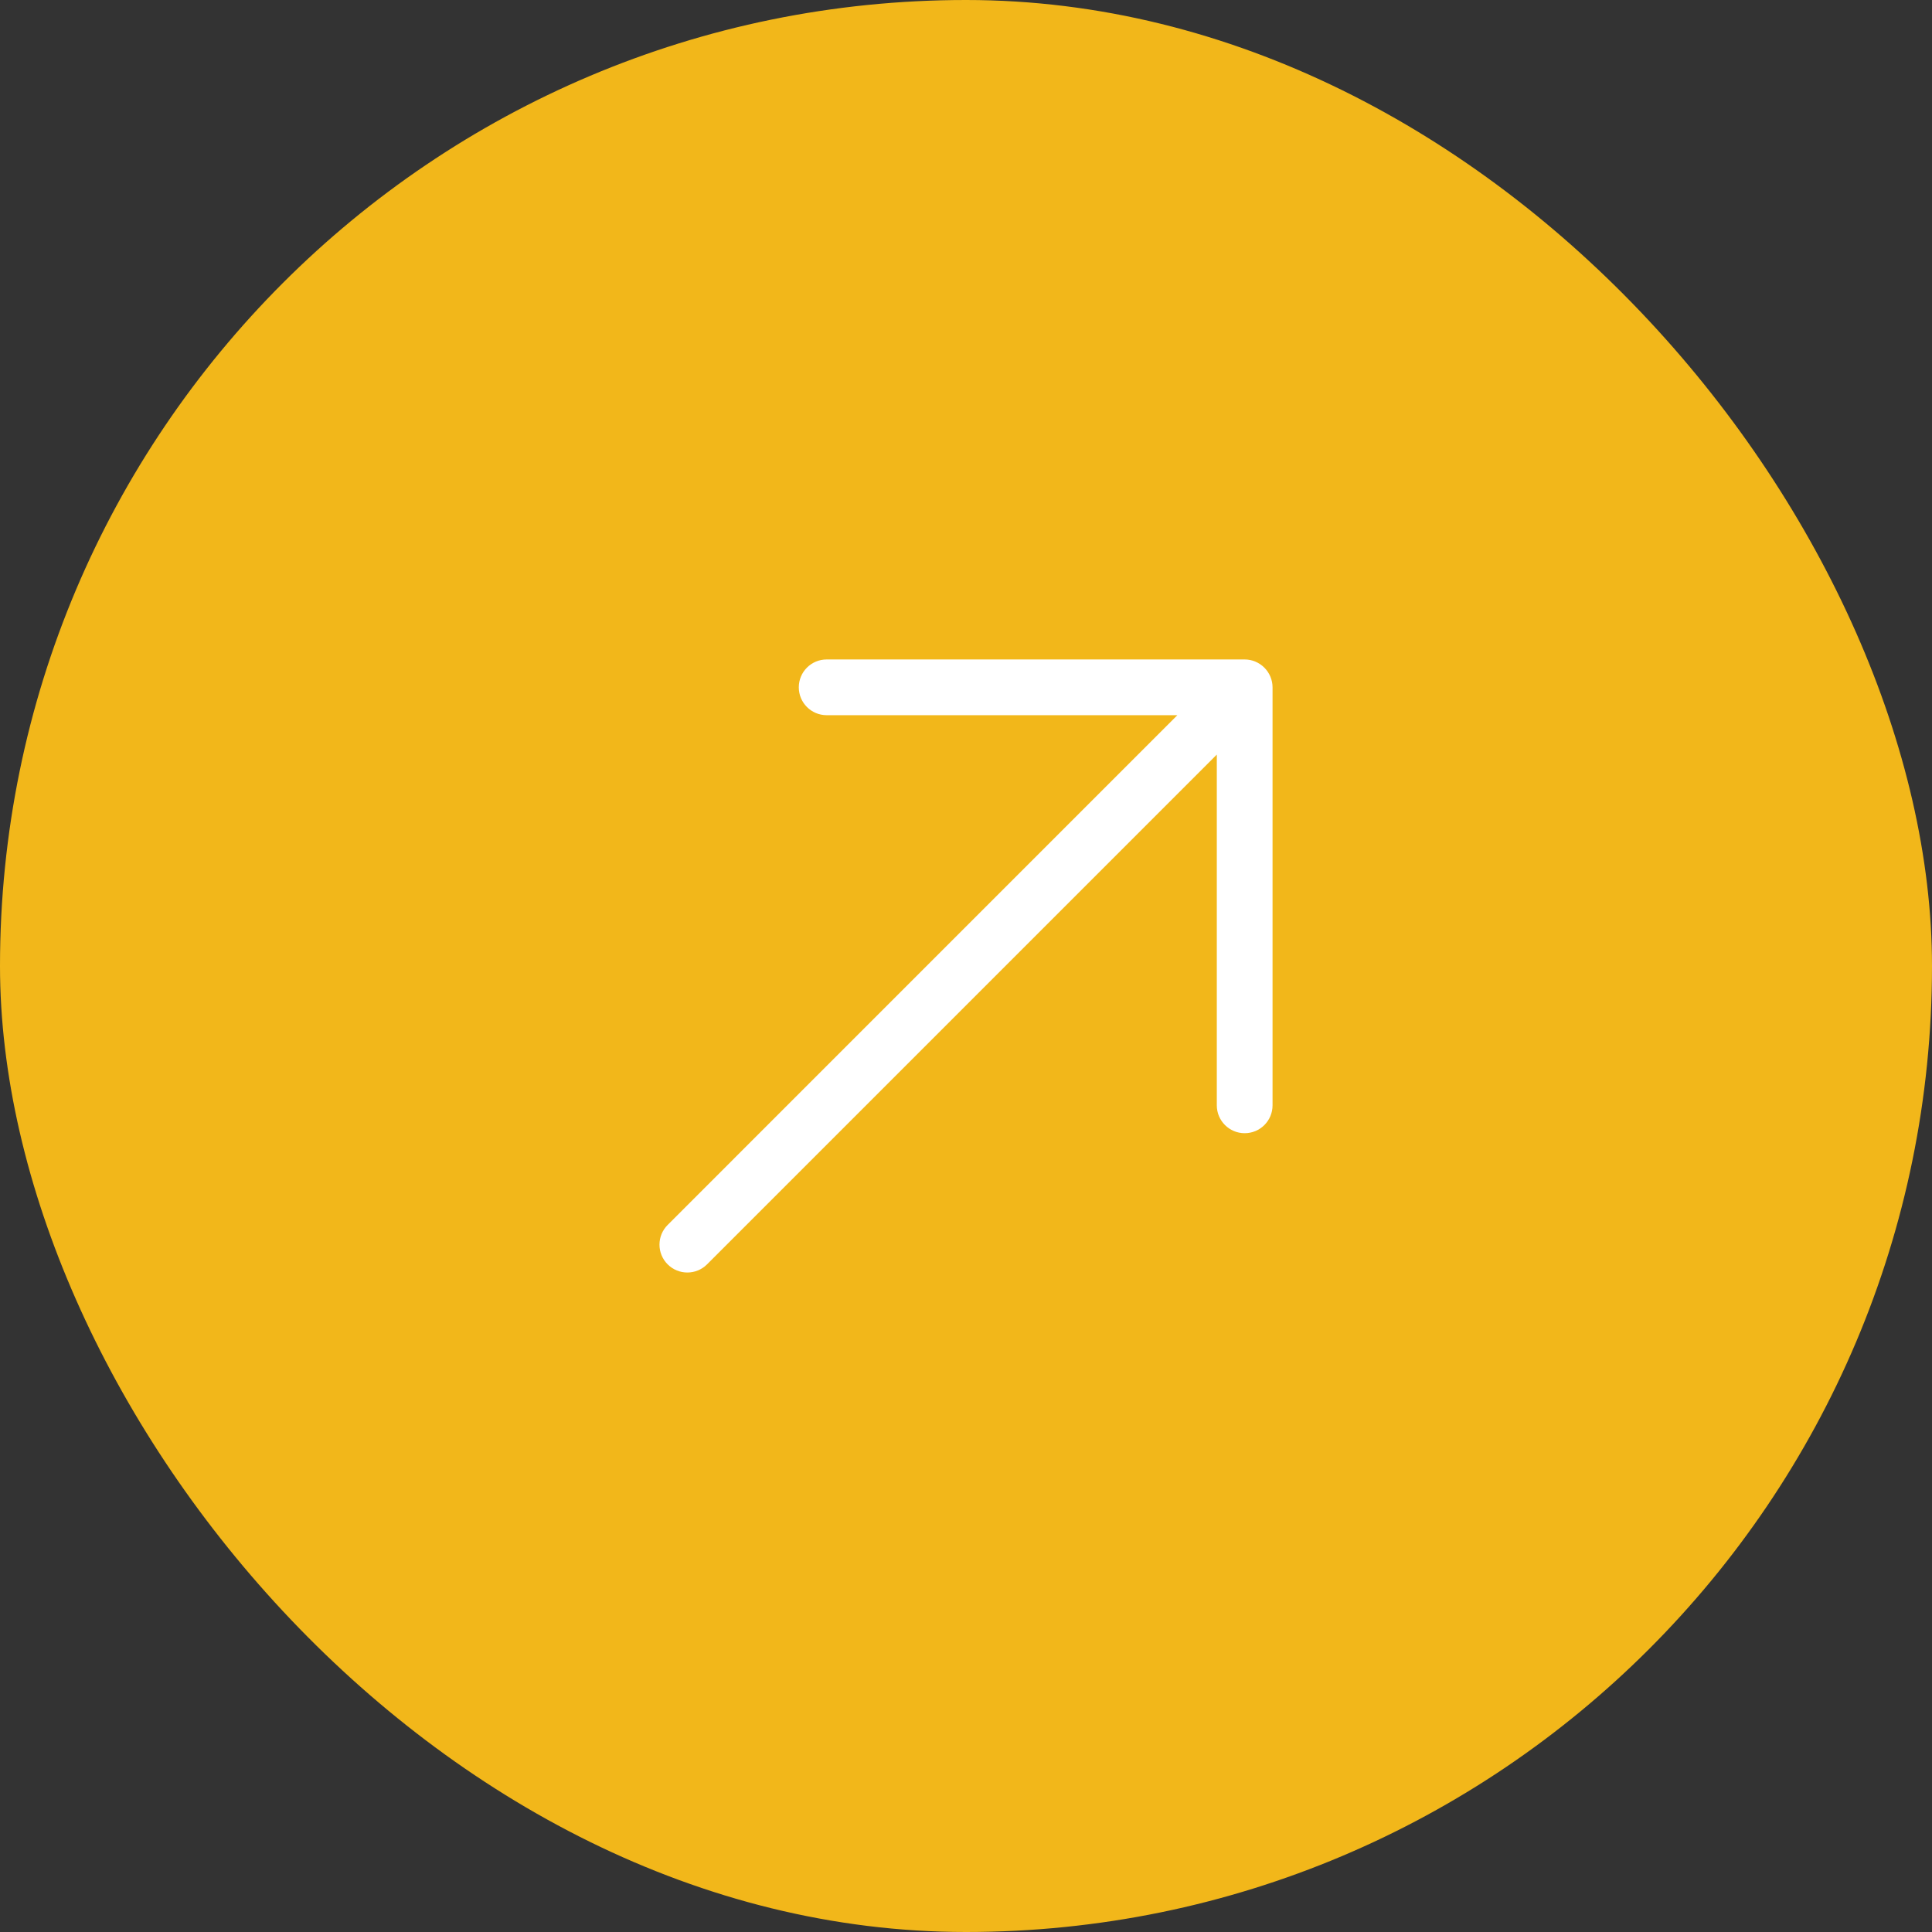
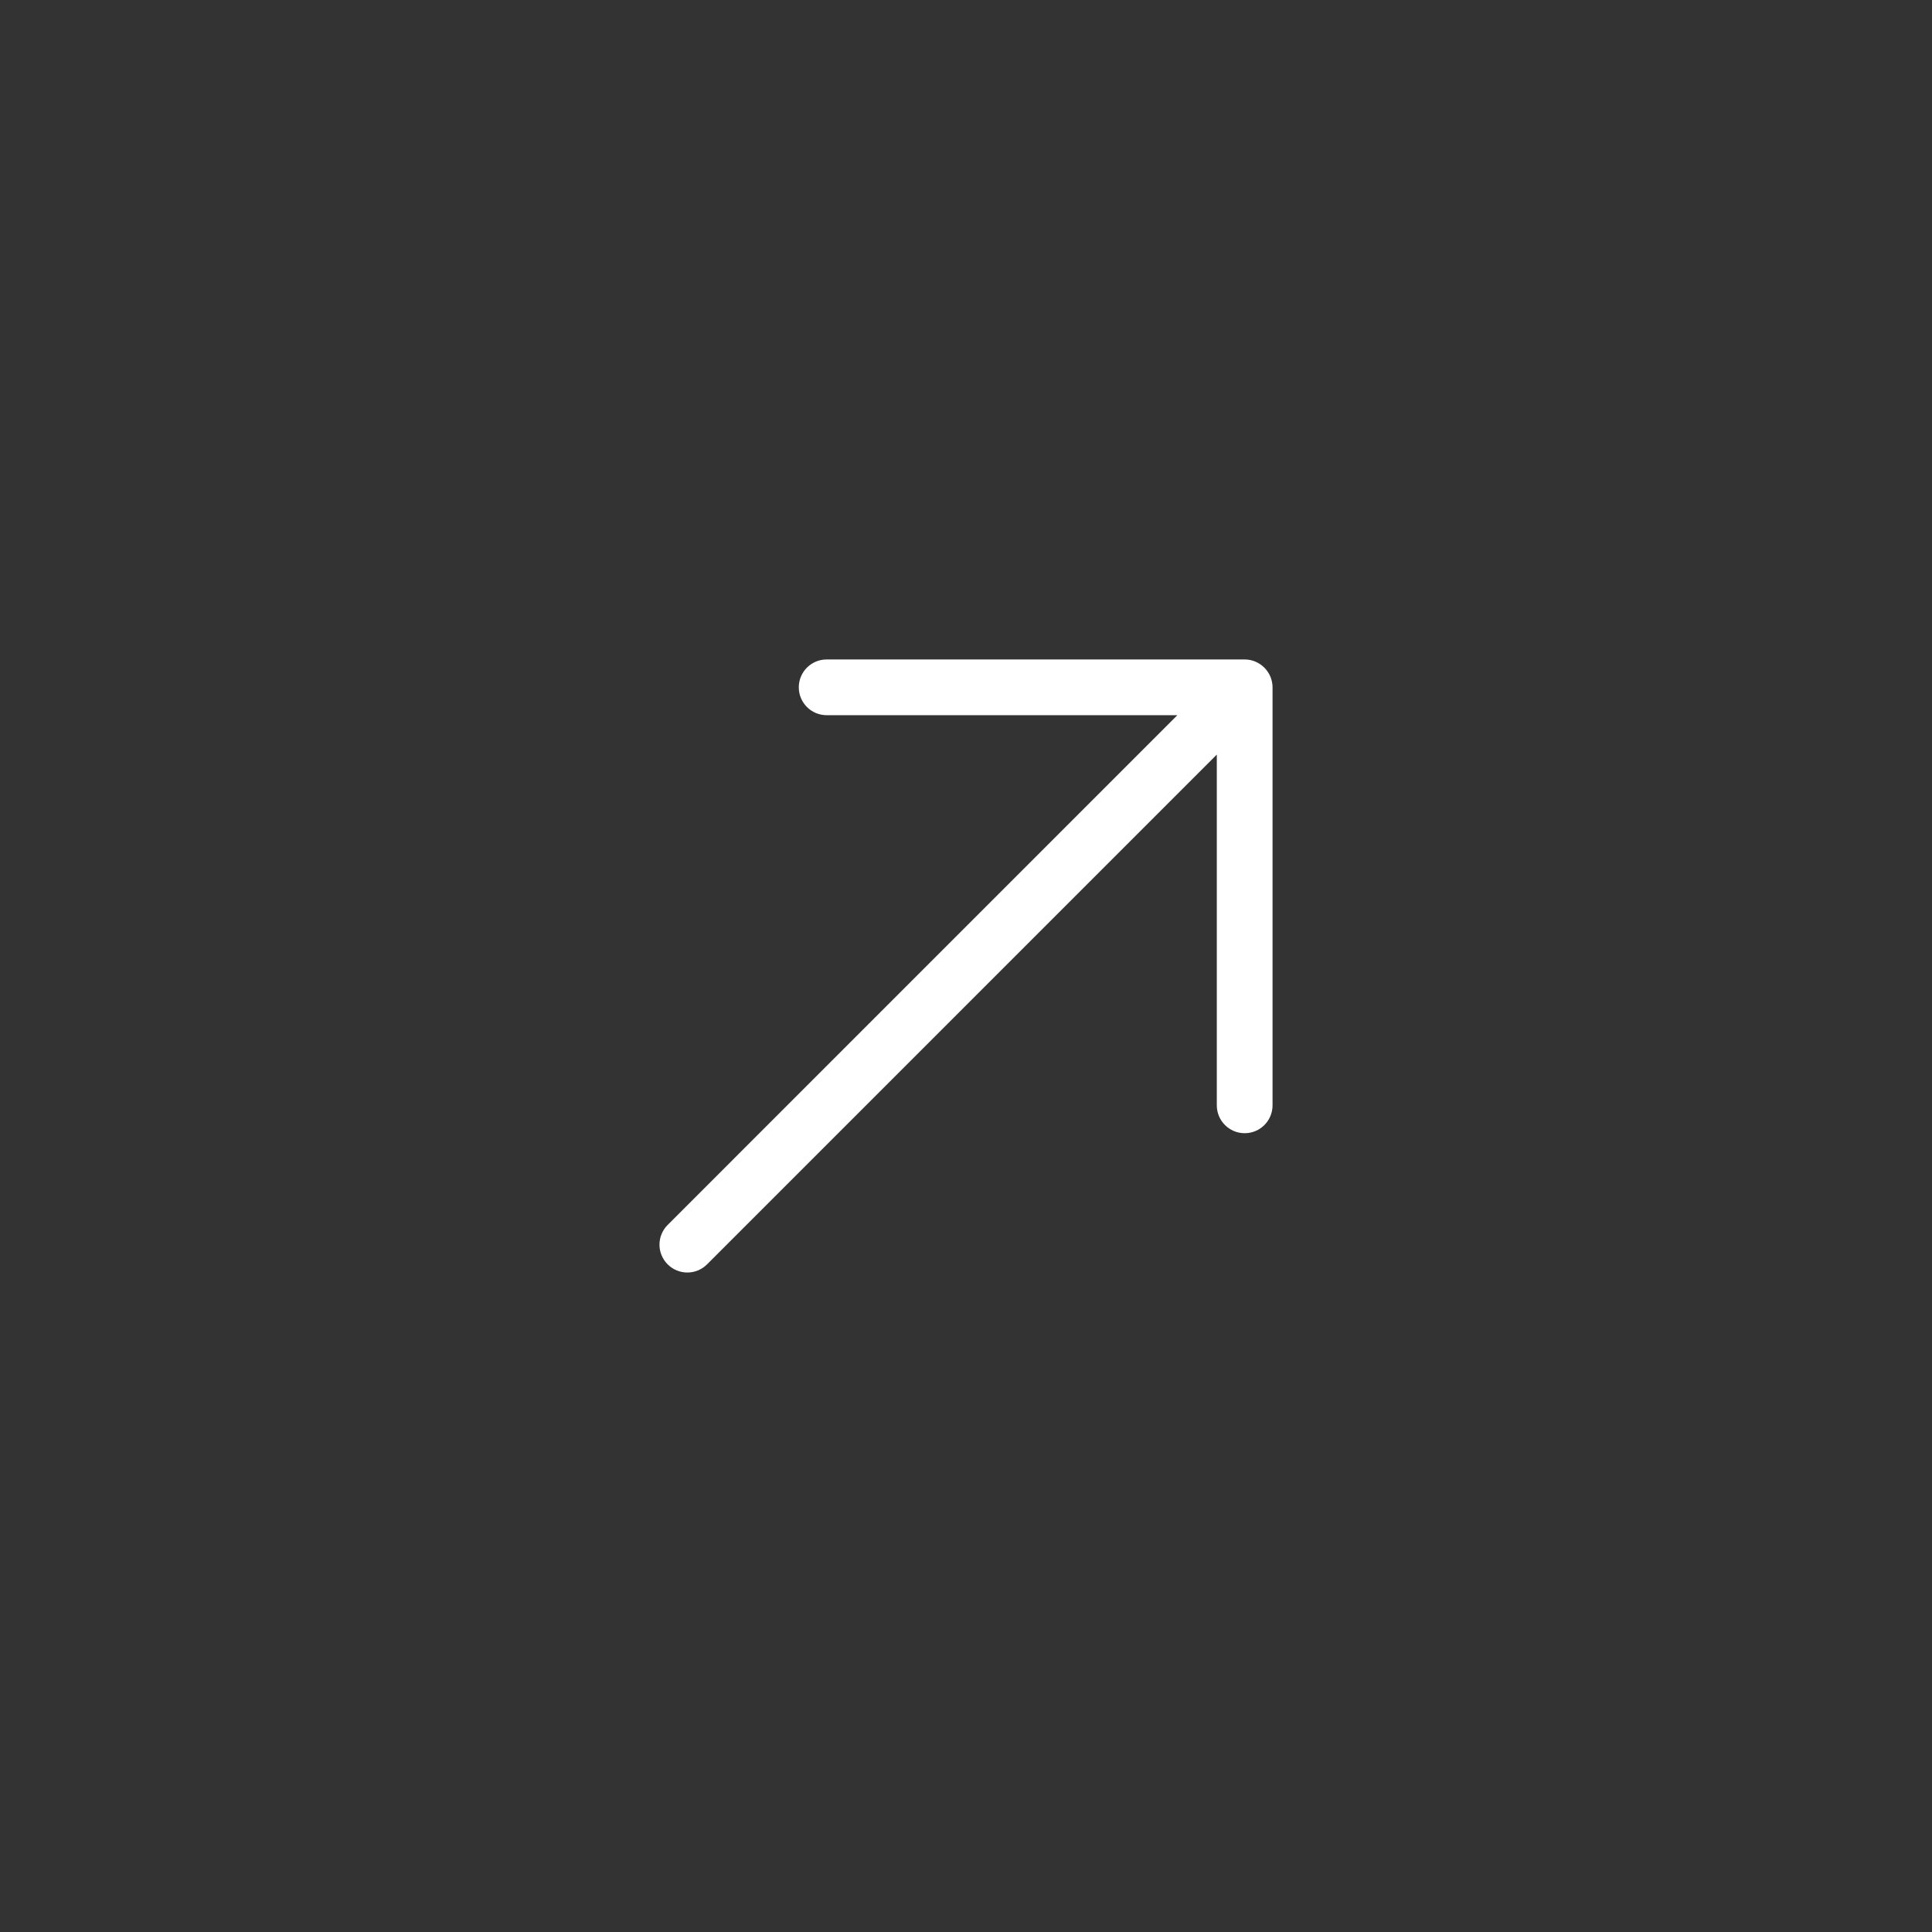
<svg xmlns="http://www.w3.org/2000/svg" width="33" height="33" viewBox="0 0 33 33" fill="none">
  <rect x="0" y="0" width="33" height="33" fill="#333333" stroke="none" />
-   <rect width="33" height="33" rx="16.5" fill="#F2B71A" />
  <path fill-rule="evenodd" clip-rule="evenodd" d="M14.12 11.264L21.26 11.264C21.386 11.264 21.507 11.315 21.596 11.404C21.685 11.493 21.736 11.614 21.736 11.74V18.88C21.736 19.143 21.523 19.356 21.26 19.356C20.997 19.356 20.784 19.143 20.784 18.88V12.889L12.077 21.596C11.891 21.782 11.59 21.782 11.404 21.596C11.218 21.41 11.218 21.109 11.404 20.923L20.11 12.216L14.12 12.216C13.857 12.216 13.644 12.003 13.644 11.74C13.644 11.477 13.857 11.264 14.12 11.264Z" fill="white" />
</svg>